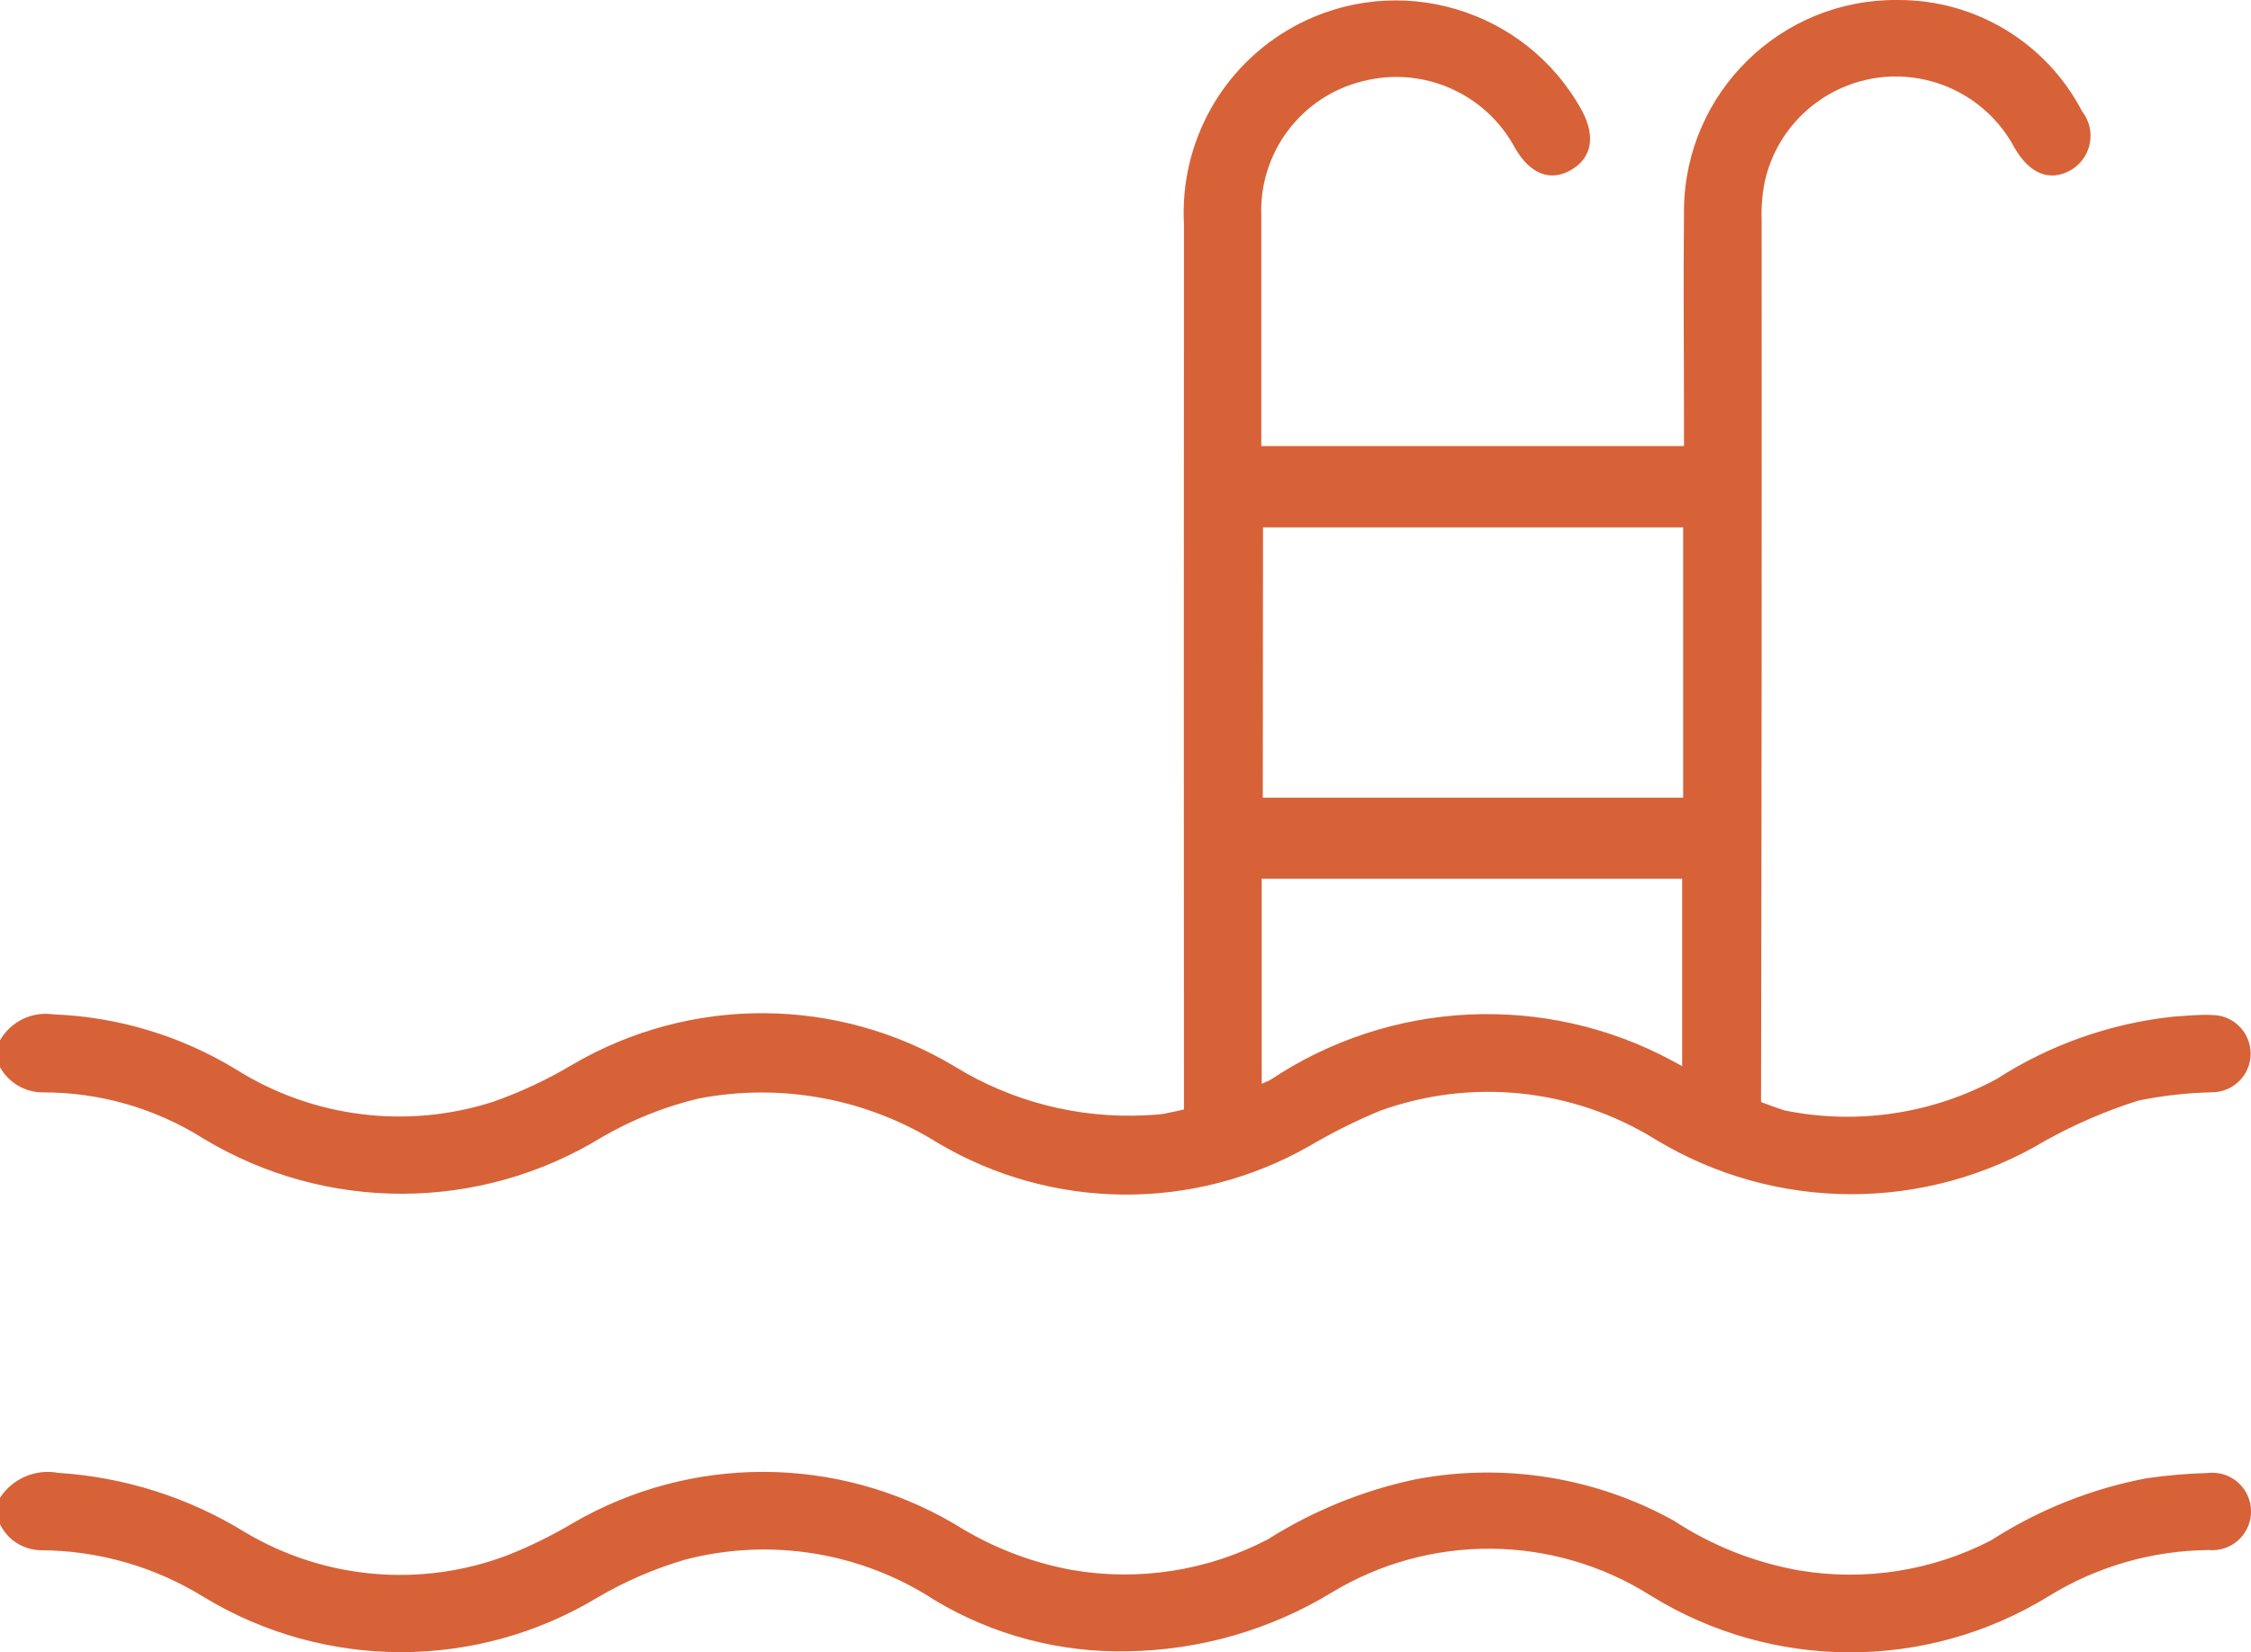
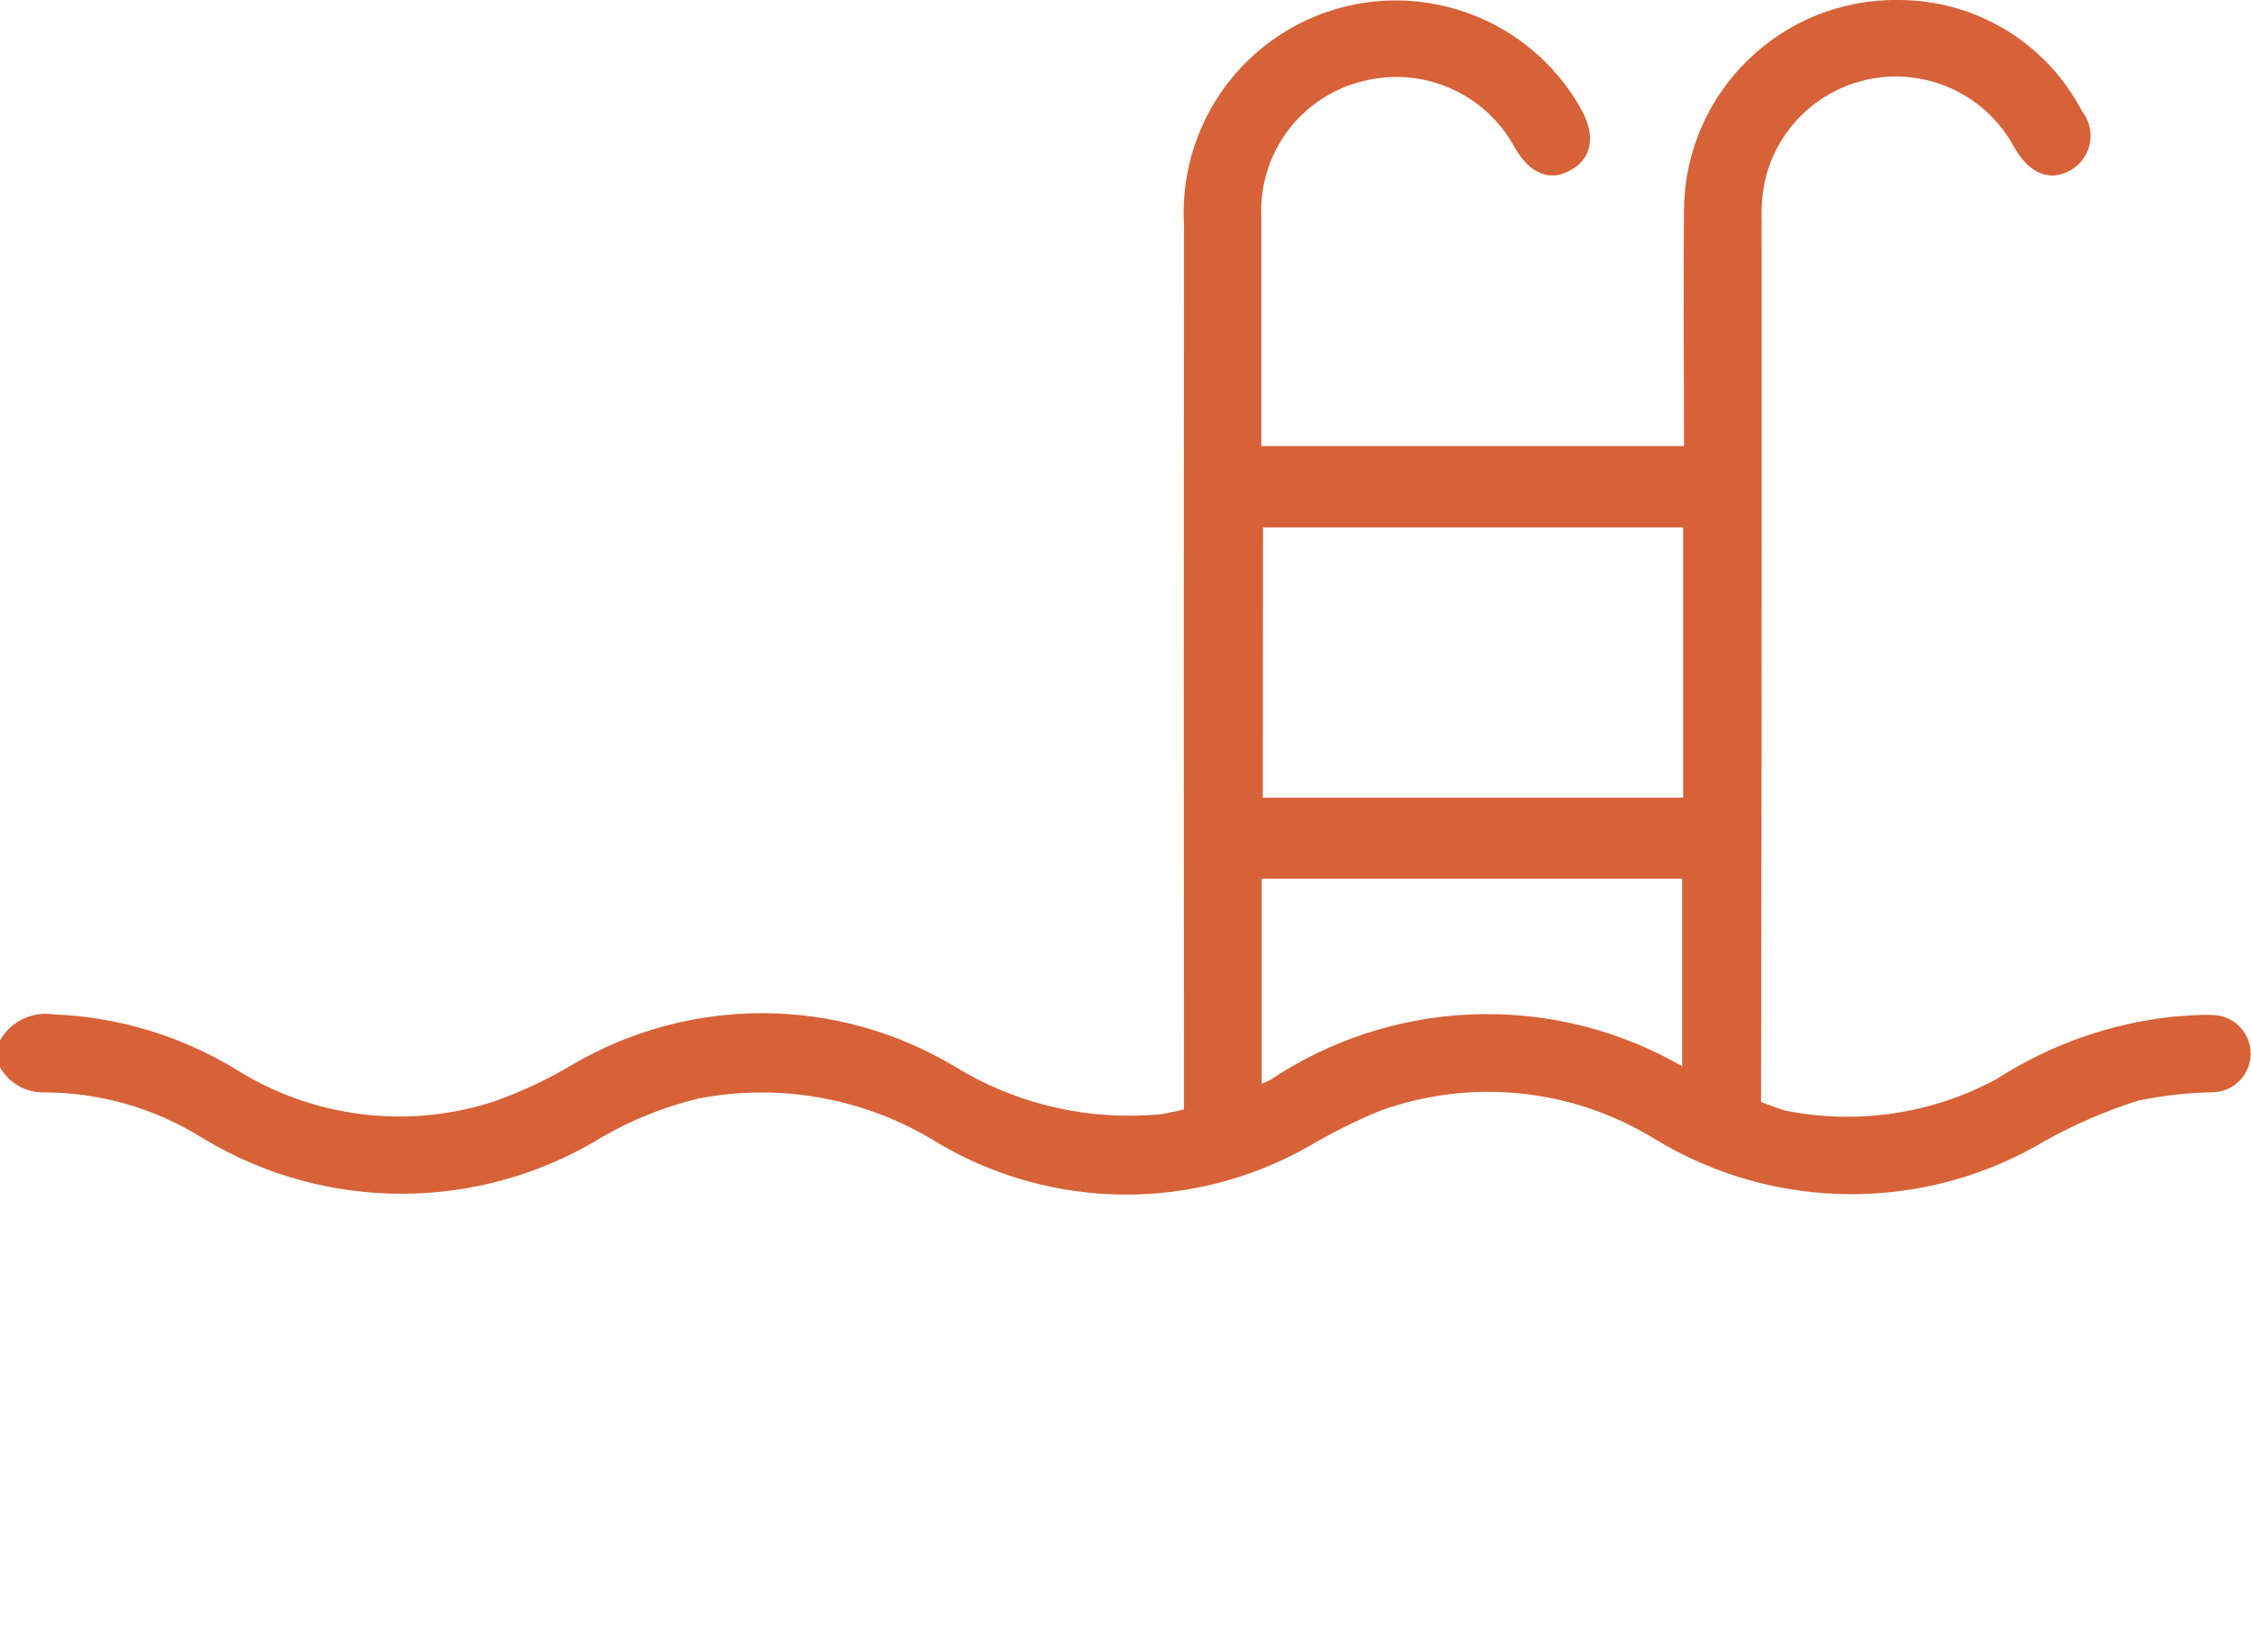
<svg xmlns="http://www.w3.org/2000/svg" id="Calque_1" viewBox="0 0 377.51 277.13">
  <defs>
    <style>.cls-1{fill:#d76238;}</style>
  </defs>
  <g id="Groupe_69">
    <path id="Tracé_104" class="cls-1" d="M199.98,187.2c1.22,.73,2.73,.73,3.95,0,.89-.02,1.75,.29,2.41,.88,.61-1.11,1.78-1.78,3.05-1.75,.79-.02,1.57,.22,2.21,.7v-39.65h70.51v33.85c.43-.15,.88-.23,1.33-.23,1.09-.03,2.12,.46,2.78,1.32,.32-.08,.65-.12,.97-.12,.98-.03,1.92,.36,2.59,1.06,.17,0,.33,0,.5,0,1.26-.05,2.45,.61,3.07,1.72h0c.7-.01,1.4,.18,1.99,.56,.1-49.52,.13-99.03,.1-148.55-.08-2.2,.1-4.41,.53-6.57,2.73-12.14,14.79-19.77,26.93-17.04,6.43,1.45,11.91,5.64,14.99,11.48,2.52,4.32,5.88,5.65,9.36,3.7,3.19-1.83,4.3-5.9,2.47-9.09-.16-.27-.33-.54-.53-.78C343.21,7.16,331.29-.05,318.3,0c-19.59-.22-35.65,15.48-35.88,35.07,0,.21,0,.42,0,.64-.13,11.82,0,23.59,0,35.38v3.73h-70.89V36.19c-.4-10.59,6.68-20.01,16.97-22.56,10.11-2.62,20.7,2.03,25.61,11.25,2.52,4.33,5.88,5.63,9.35,3.64s4.17-5.56,1.88-9.9c-9.41-17.25-31.03-23.61-48.28-14.2-12.04,6.57-19.23,19.46-18.5,33.16-.03,49.96-.03,99.91,0,149.88,.46-.18,.95-.28,1.44-.27m11.82-98.73h70.46v45.34h-70.5l.04-45.34Z" />
-     <path id="Tracé_105" class="cls-1" d="M0,251.22c2.12-3.25,6-4.89,9.81-4.17,11.06,.71,21.79,4.11,31.23,9.92,13.38,8,29.7,9.41,44.26,3.82,3.75-1.5,7.38-3.29,10.85-5.36,19.77-11.46,44.18-11.4,63.9,.17,6.02,3.81,12.7,6.44,19.71,7.73,11.21,1.94,22.74,.14,32.83-5.11,7.57-4.79,15.93-8.2,24.7-10.07,14.84-2.85,30.2-.41,43.42,6.91,6.37,4.18,13.52,7.02,21.03,8.35,10.98,1.84,22.26,.08,32.15-5.03,7.95-5.12,16.81-8.67,26.1-10.43,3.4-.49,6.83-.79,10.26-.88,3.56-.43,6.8,2.11,7.22,5.68,.43,3.56-2.11,6.8-5.68,7.22-.46,.06-.93,.06-1.4,.02-9.48,.09-18.76,2.77-26.84,7.76-20.49,12.59-46.34,12.53-66.78-.16-16.3-10.27-37-10.44-53.47-.45-10.32,6.26-22.13,9.65-34.19,9.83-11.35,.25-22.54-2.7-32.28-8.53-12.4-8.1-27.64-10.58-41.97-6.83-5.16,1.52-10.11,3.66-14.75,6.4-20.27,12.17-45.61,12.14-65.84-.08-8.26-5.14-17.79-7.88-27.52-7.91-2.89-.08-5.49-1.76-6.75-4.36v-4.42Z" />
    <path id="Tracé_106" class="cls-1" d="M370.68,170.23c-2.09-.06-4.17,.16-6.26,.3-10.52,1.13-20.63,4.7-29.53,10.43-10.89,5.9-23.52,7.77-35.66,5.28-6.52-2.19-12.83-4.98-18.83-8.35-21.36-11.47-47.3-10.2-67.44,3.3-5.74,2.59-11.76,4.49-17.95,5.66-.97,.15-1.95,.15-2.94,.22-11.21,.56-22.34-2.28-31.91-8.16-19.72-11.84-44.33-11.96-64.17-.33-4.21,2.51-8.66,4.59-13.28,6.22-14.47,4.66-30.26,2.67-43.13-5.43-9.25-5.63-19.78-8.81-30.61-9.23-3.62-.54-7.2,1.21-8.99,4.4v4.42c1.44,2.63,4.21,4.27,7.21,4.27,9.51-.03,18.82,2.65,26.87,7.71,20.56,12.45,46.35,12.38,66.84-.17,5.07-2.95,10.55-5.15,16.26-6.51,13.87-2.68,28.23,0,40.2,7.49,19.15,11.32,42.89,11.5,62.21,.49,3.8-2.24,7.75-4.21,11.82-5.91,15.35-5.56,32.39-3.8,46.27,4.8,20.12,12.19,45.34,12.24,65.51,.11,4.92-2.72,10.1-4.95,15.46-6.64,4.07-.83,8.22-1.3,12.37-1.39,3.58-.02,6.47-2.93,6.45-6.51-.02-3.58-2.93-6.47-6.51-6.45-.09,0-.18,0-.27,0" />
  </g>
</svg>